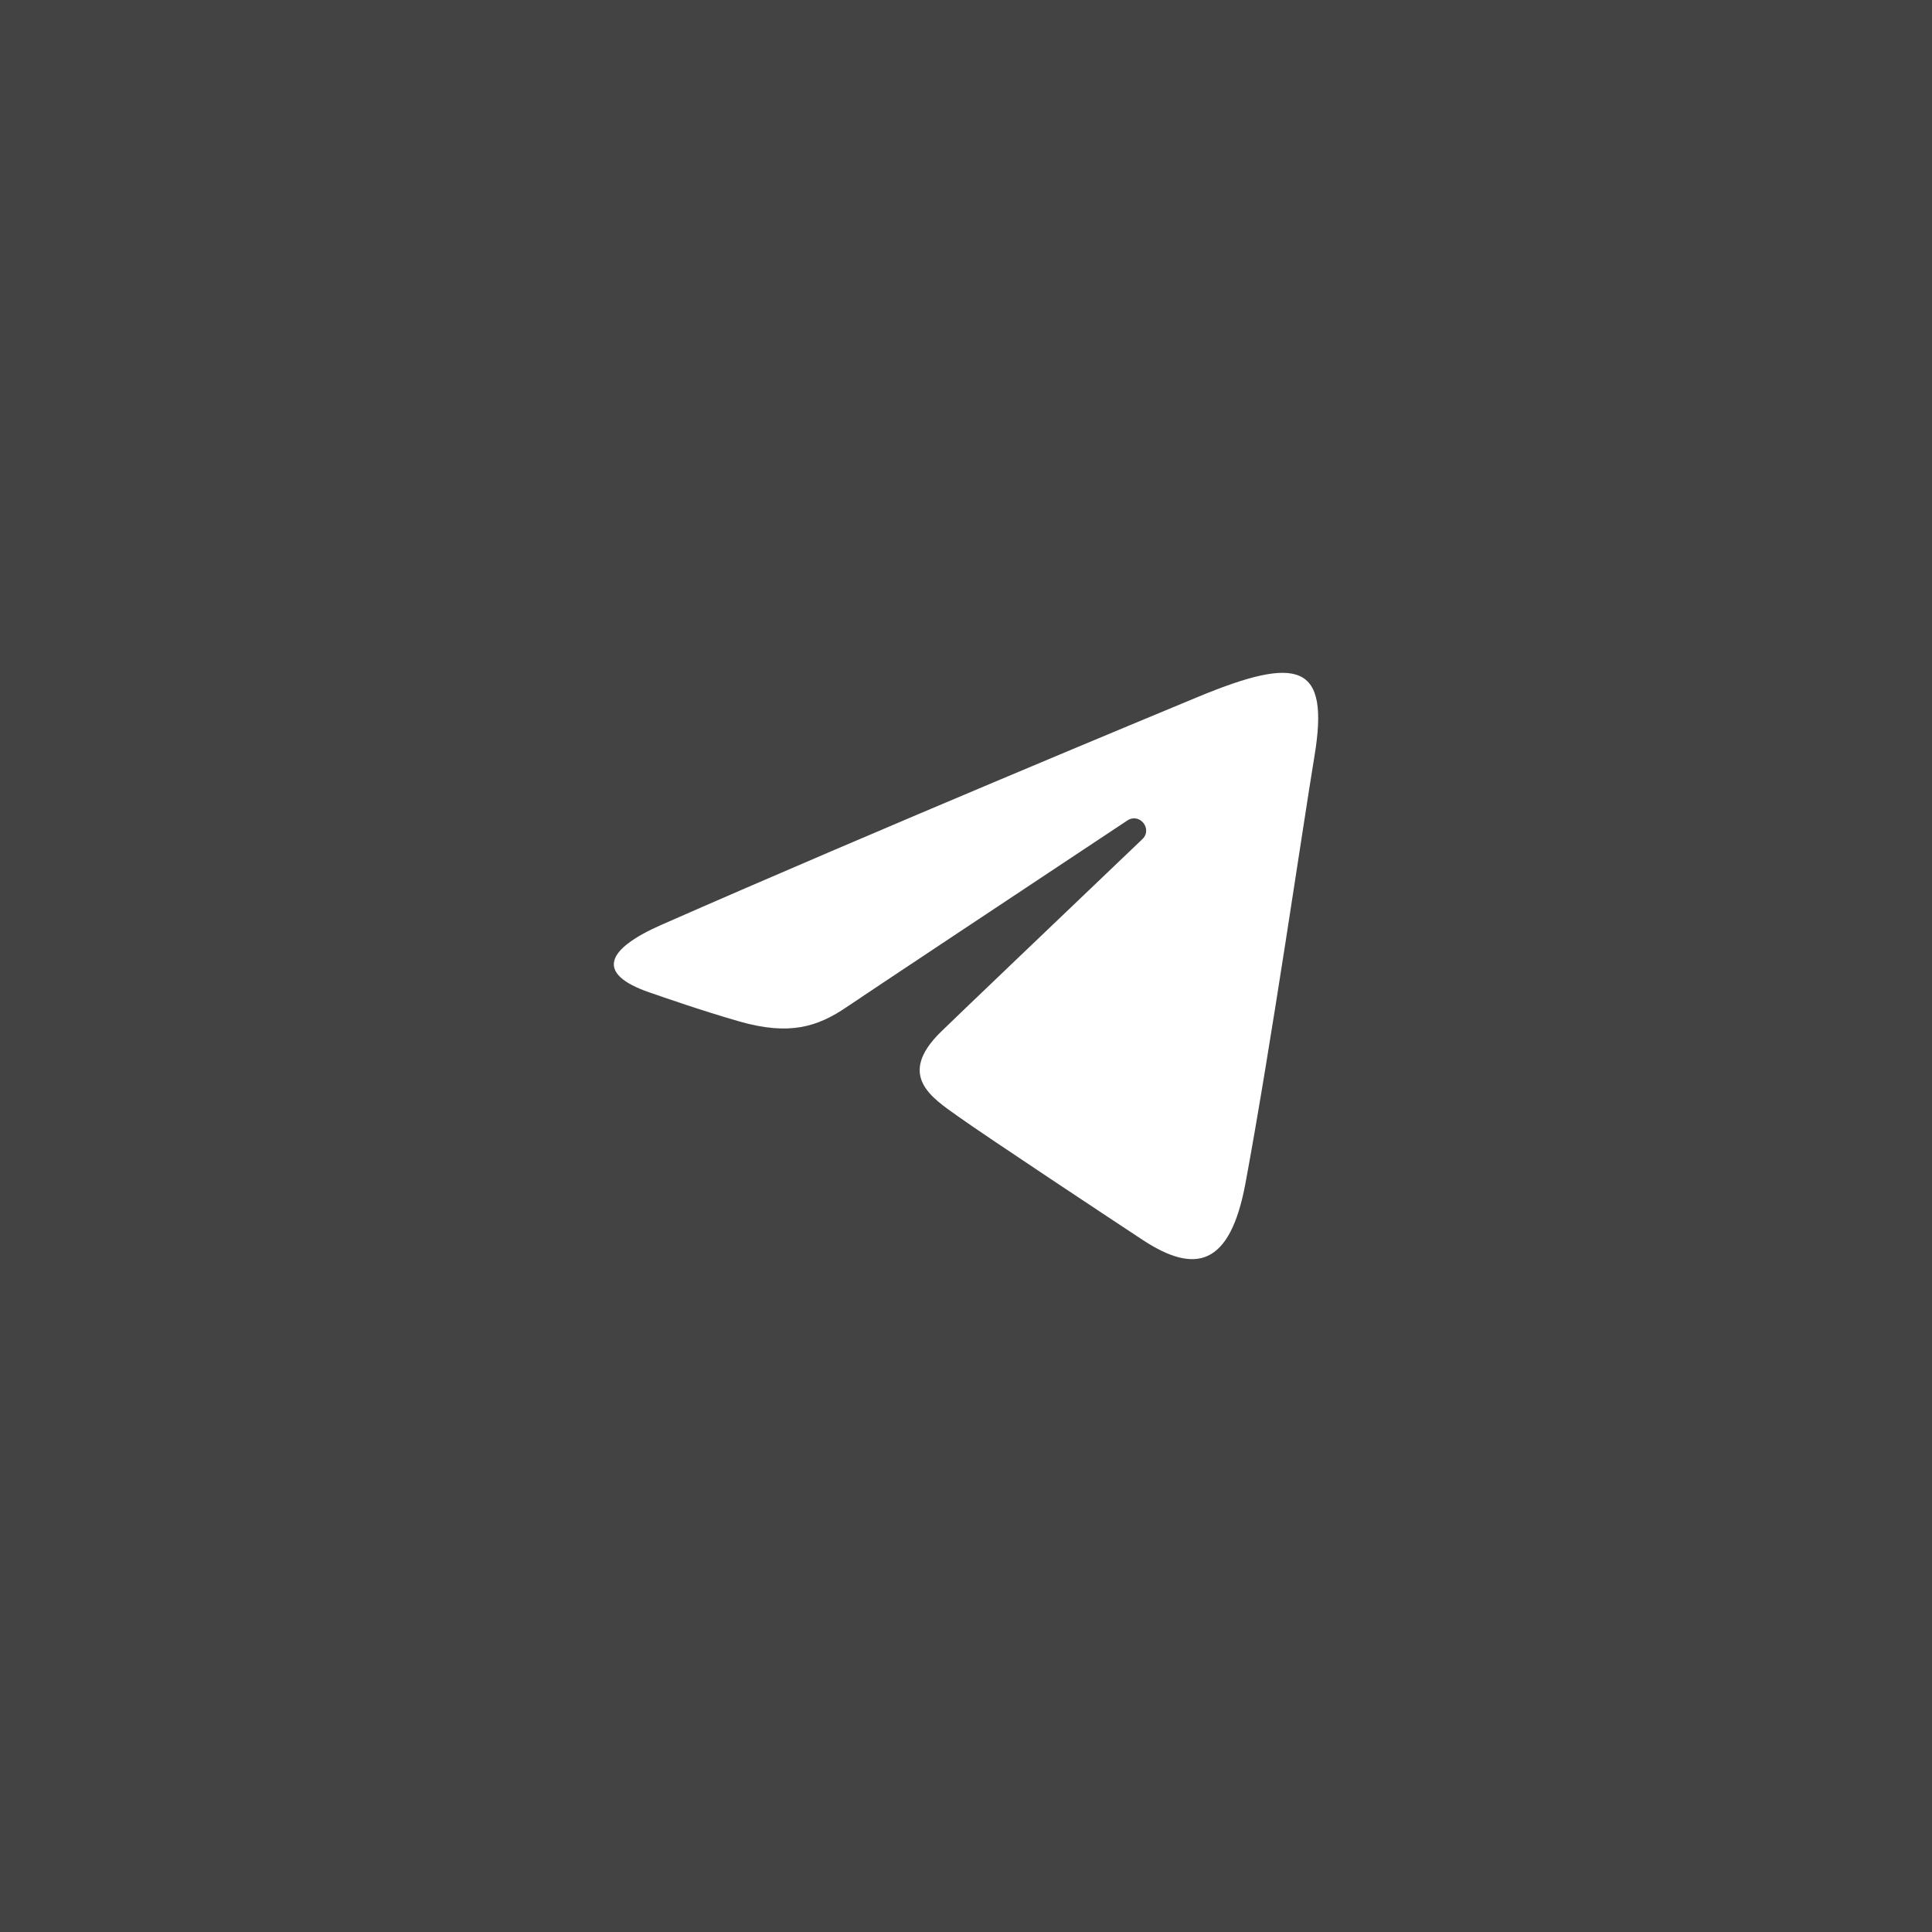
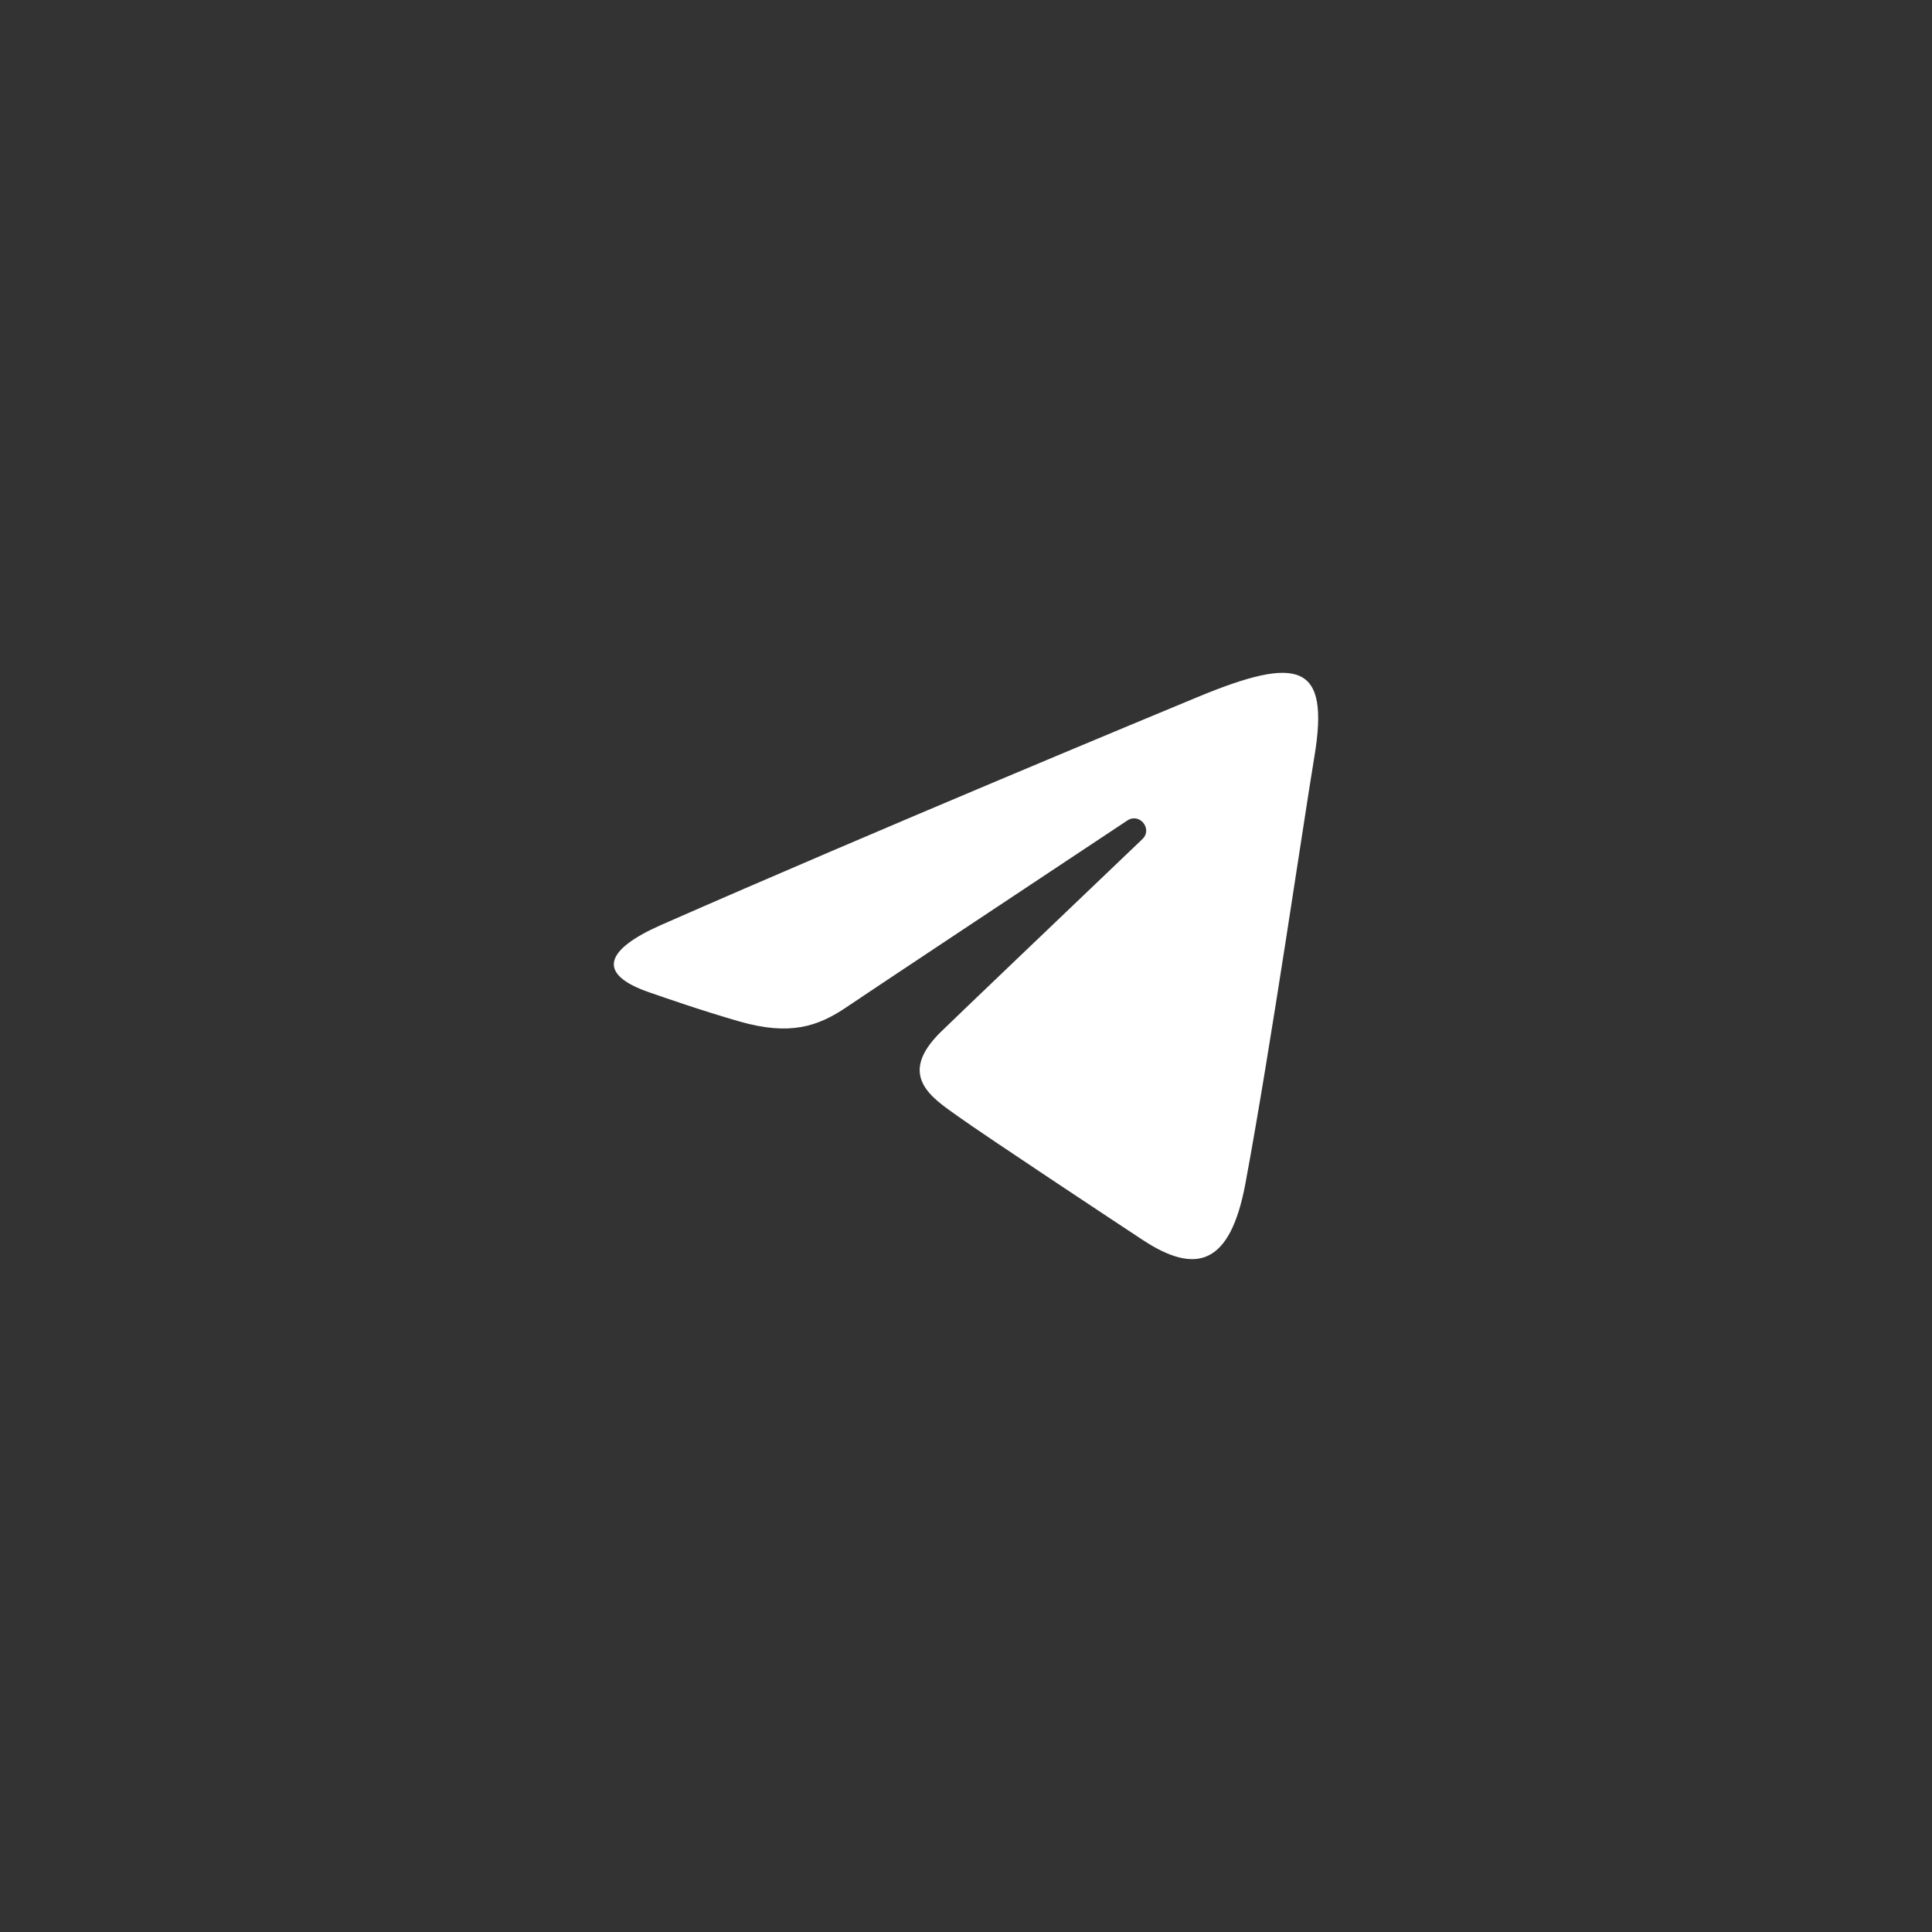
<svg xmlns="http://www.w3.org/2000/svg" width="32" height="32" viewBox="0 0 32 32" fill="none">
  <rect x="0" y="0" width="32" height="32" fill="#333333" stroke="none" />
-   <rect width="32" height="32" fill="white" fill-opacity="0.08" />
-   <path d="M10.953 15.319C14.543 13.74 19.189 11.814 19.83 11.548C21.512 10.85 22.028 10.984 21.771 12.528C21.586 13.639 21.053 17.315 20.628 19.603C20.375 20.959 19.809 21.12 18.92 20.533C18.492 20.251 16.332 18.823 15.863 18.487C15.435 18.182 14.845 17.814 15.585 17.09C15.849 16.832 17.575 15.184 18.92 13.9C19.097 13.732 18.875 13.455 18.672 13.59C16.859 14.793 14.345 16.461 14.025 16.679C13.542 17.007 13.078 17.157 12.245 16.918C11.615 16.737 11 16.521 10.761 16.439C9.839 16.123 10.058 15.713 10.953 15.319Z" fill="white" />
+   <path d="M10.953 15.319C14.543 13.74 19.189 11.814 19.83 11.548C21.512 10.85 22.028 10.984 21.771 12.528C21.586 13.639 21.053 17.315 20.628 19.603C20.375 20.959 19.809 21.12 18.92 20.533C18.492 20.251 16.332 18.823 15.863 18.487C15.435 18.182 14.845 17.814 15.585 17.09C15.849 16.832 17.575 15.184 18.92 13.9C19.097 13.732 18.875 13.455 18.672 13.59C16.859 14.793 14.345 16.461 14.025 16.679C13.542 17.007 13.078 17.157 12.245 16.918C11.615 16.737 11 16.521 10.761 16.439C9.839 16.123 10.058 15.713 10.953 15.319" fill="white" />
</svg>